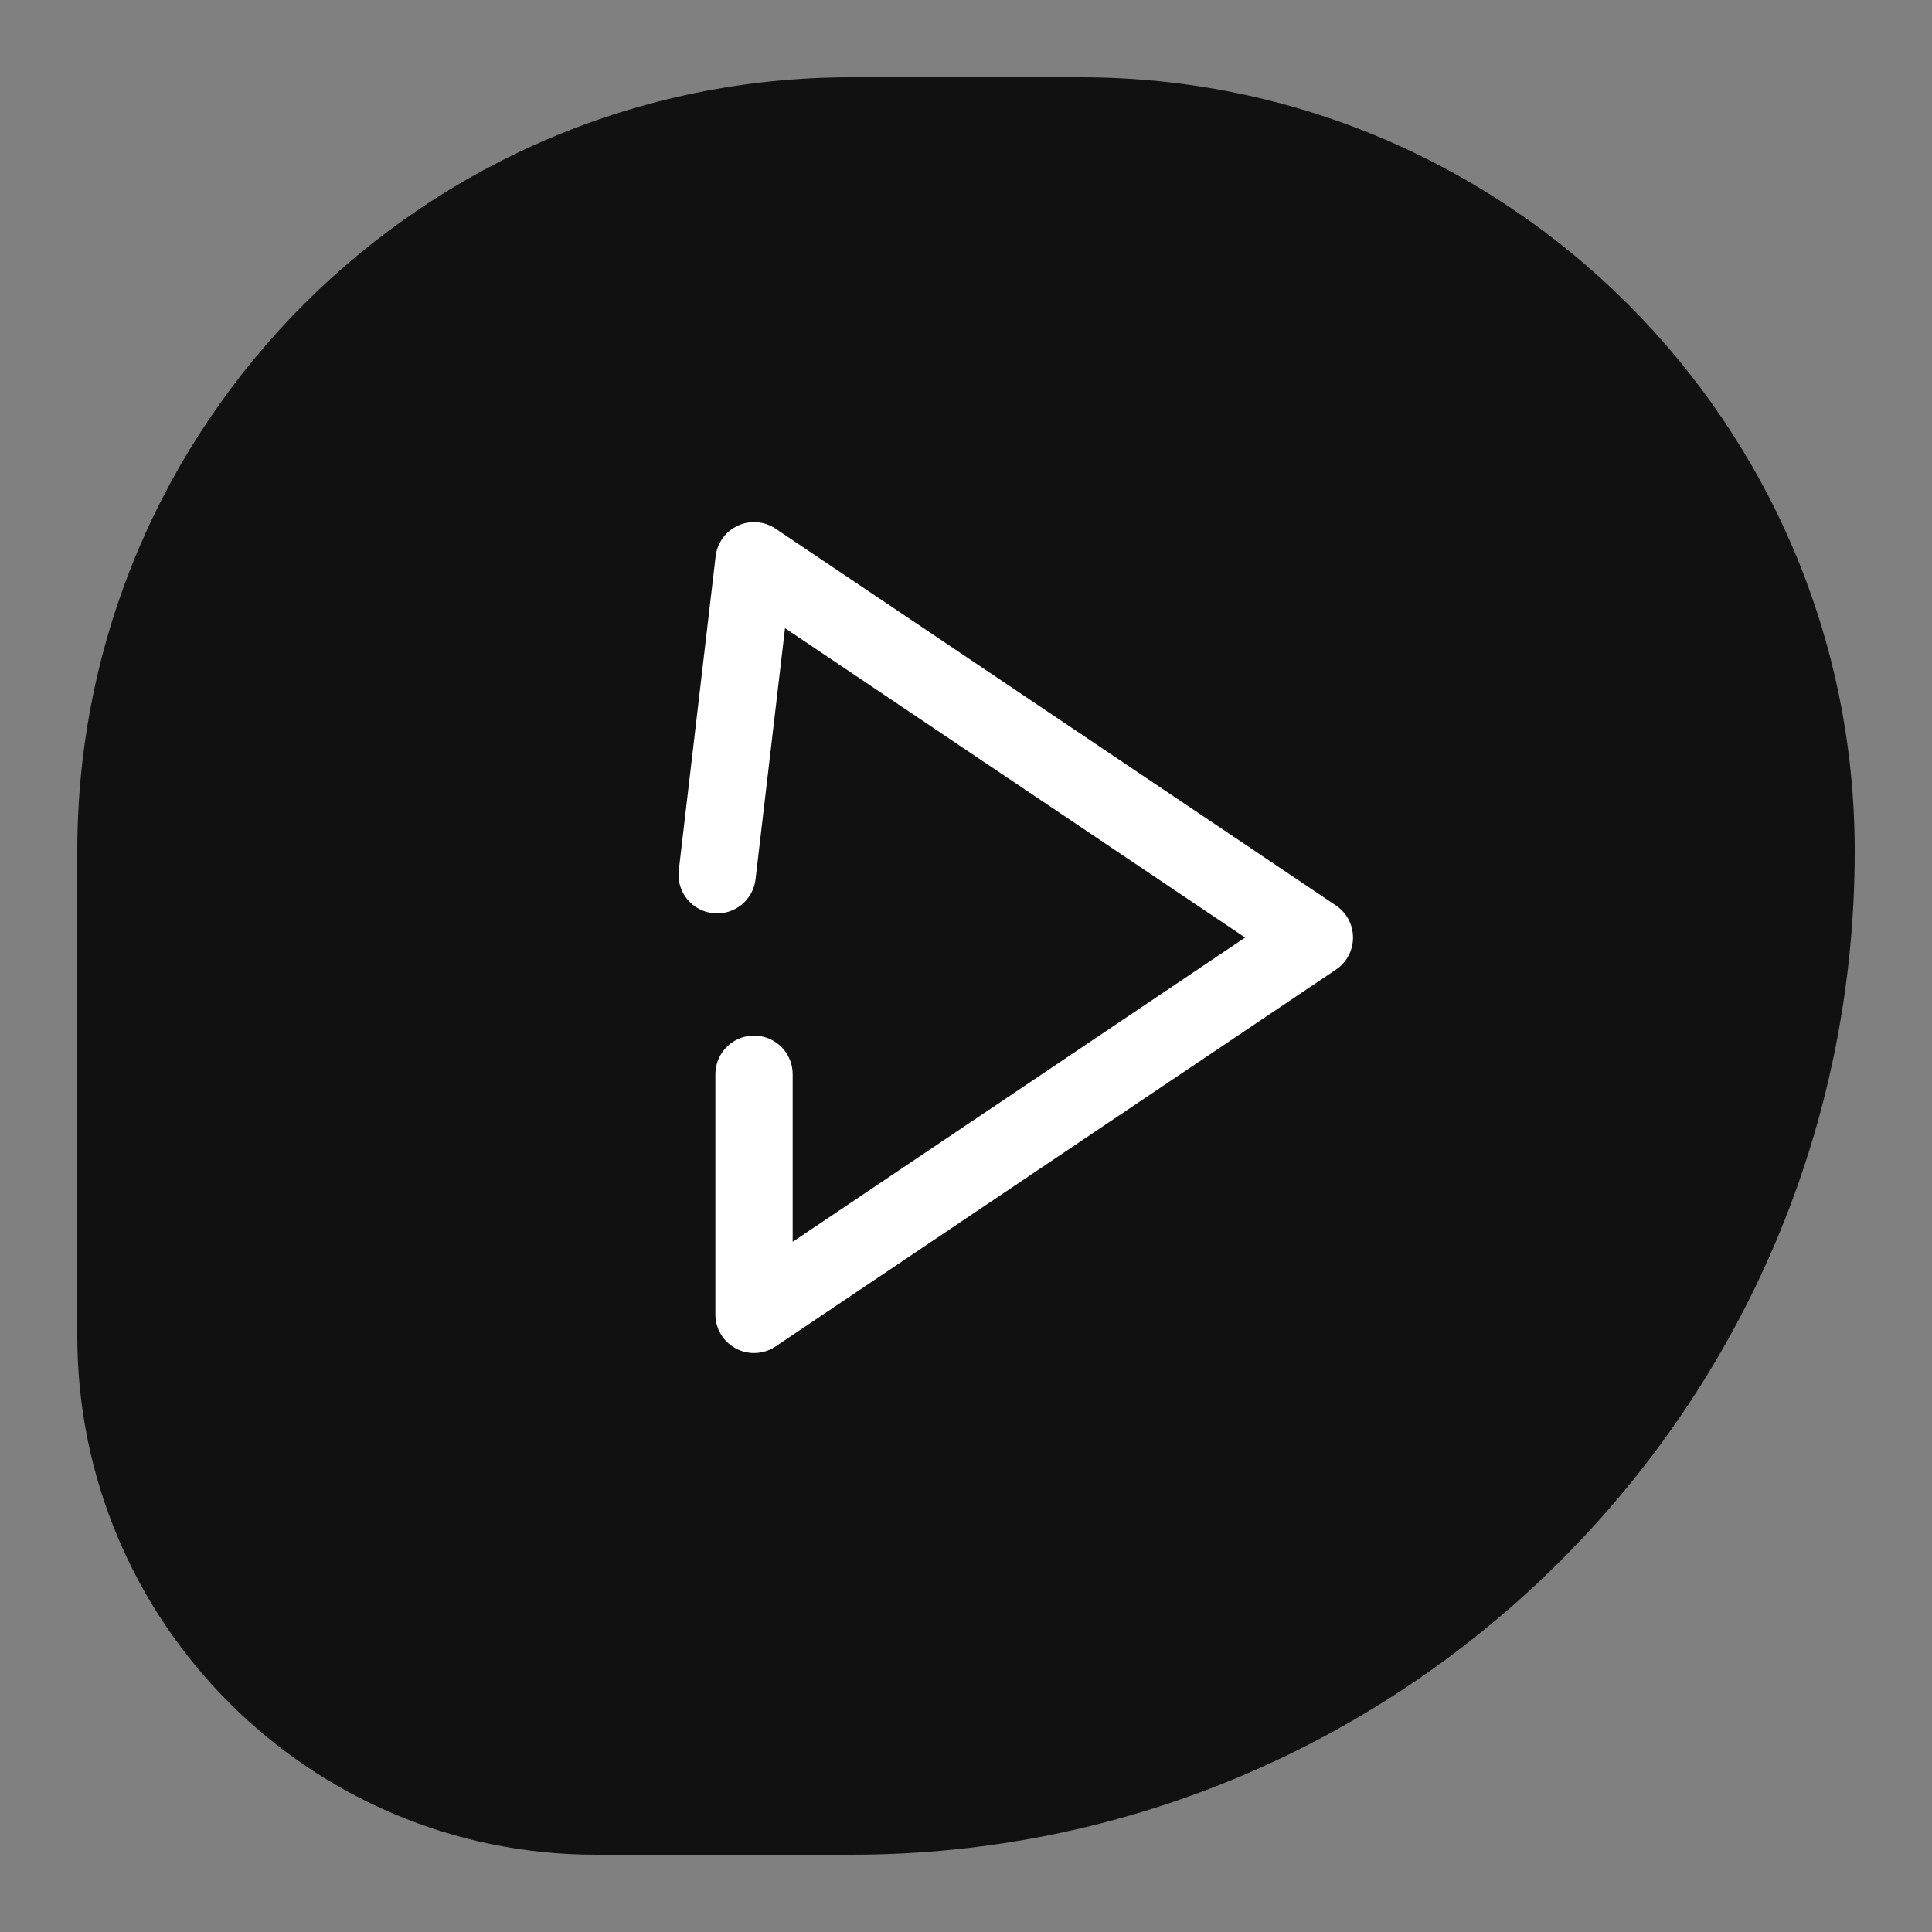
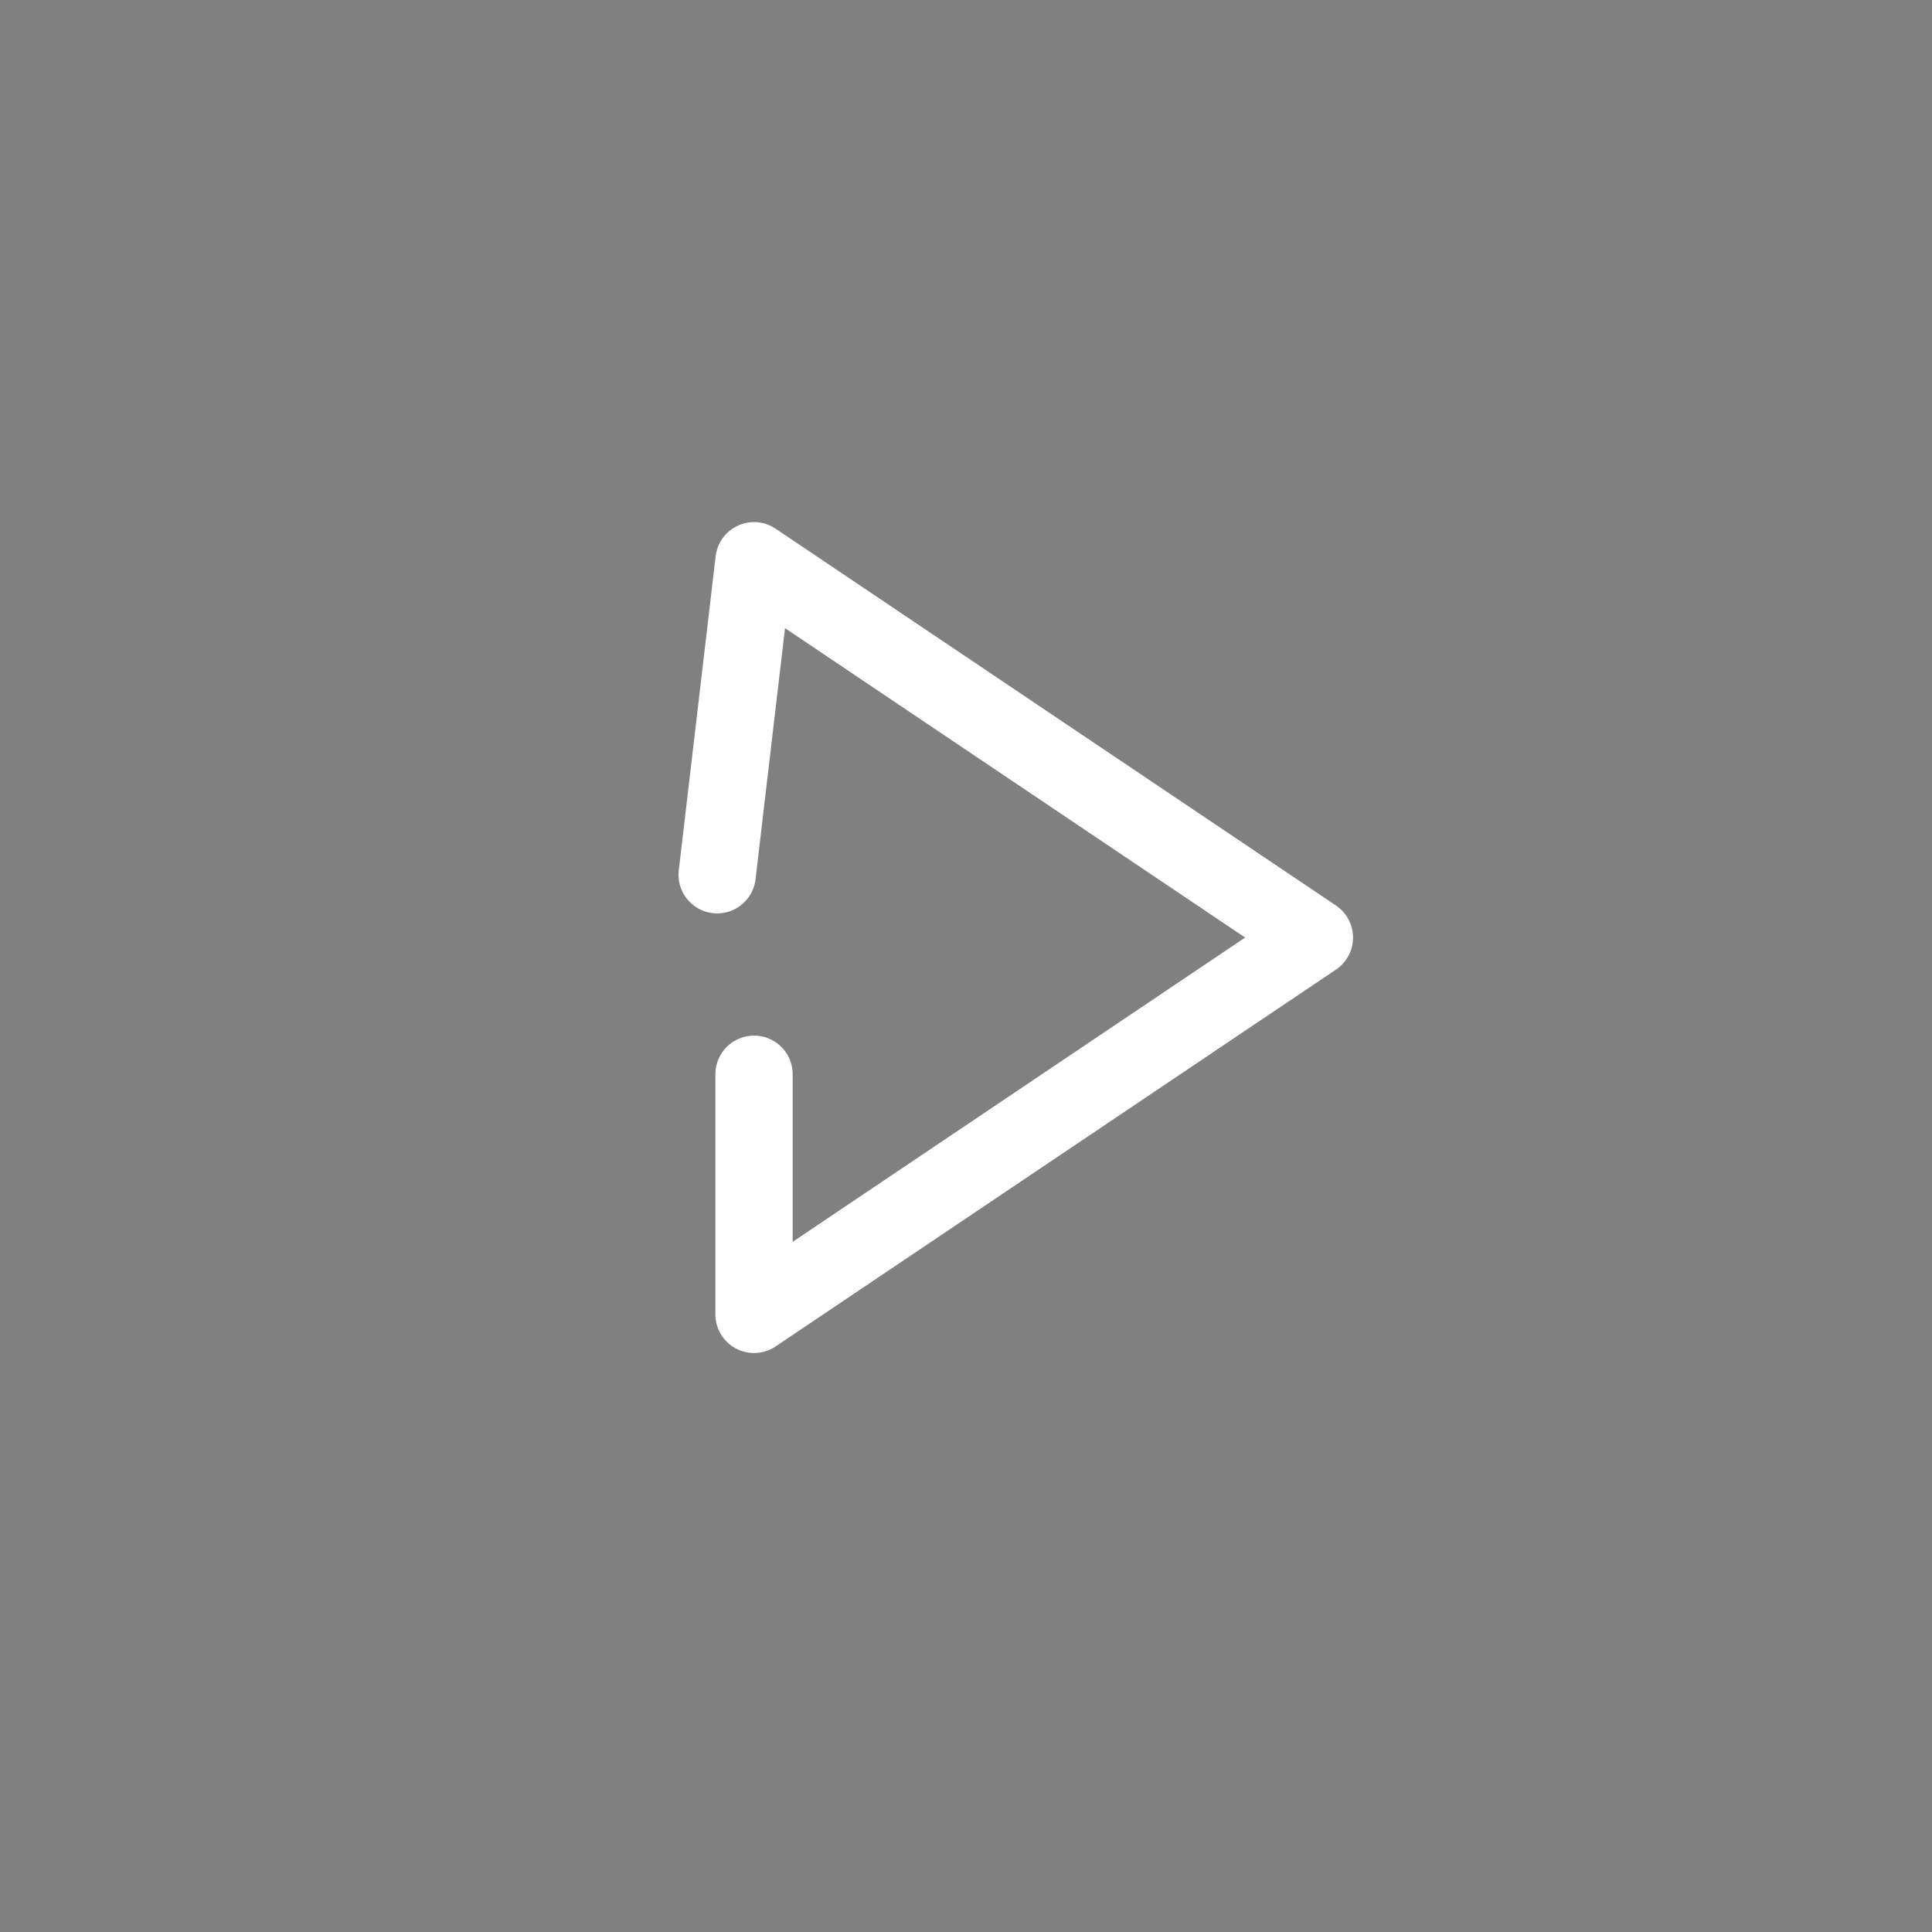
<svg xmlns="http://www.w3.org/2000/svg" width="250" height="250" viewBox="0 0 250 250" fill="none">
  <rect x="0" y="0" width="250" height="250" fill="#808080" stroke="none" />
-   <path d="M110.128 10L139.839 10C195.103 10 240 54.871 240 110.142C240 181.823 181.831 240 110.161 240H77.148C40.075 240.033 10 209.954 10 172.875L10 110.142C10 54.871 54.864 10 110.128 10Z" fill="#111111" />
  <path d="M92.8 113.193L97.57 72.56L170.08 121.32L97.57 170.08V139.007" stroke="white" stroke-width="10" stroke-linecap="round" stroke-linejoin="round" />
</svg>